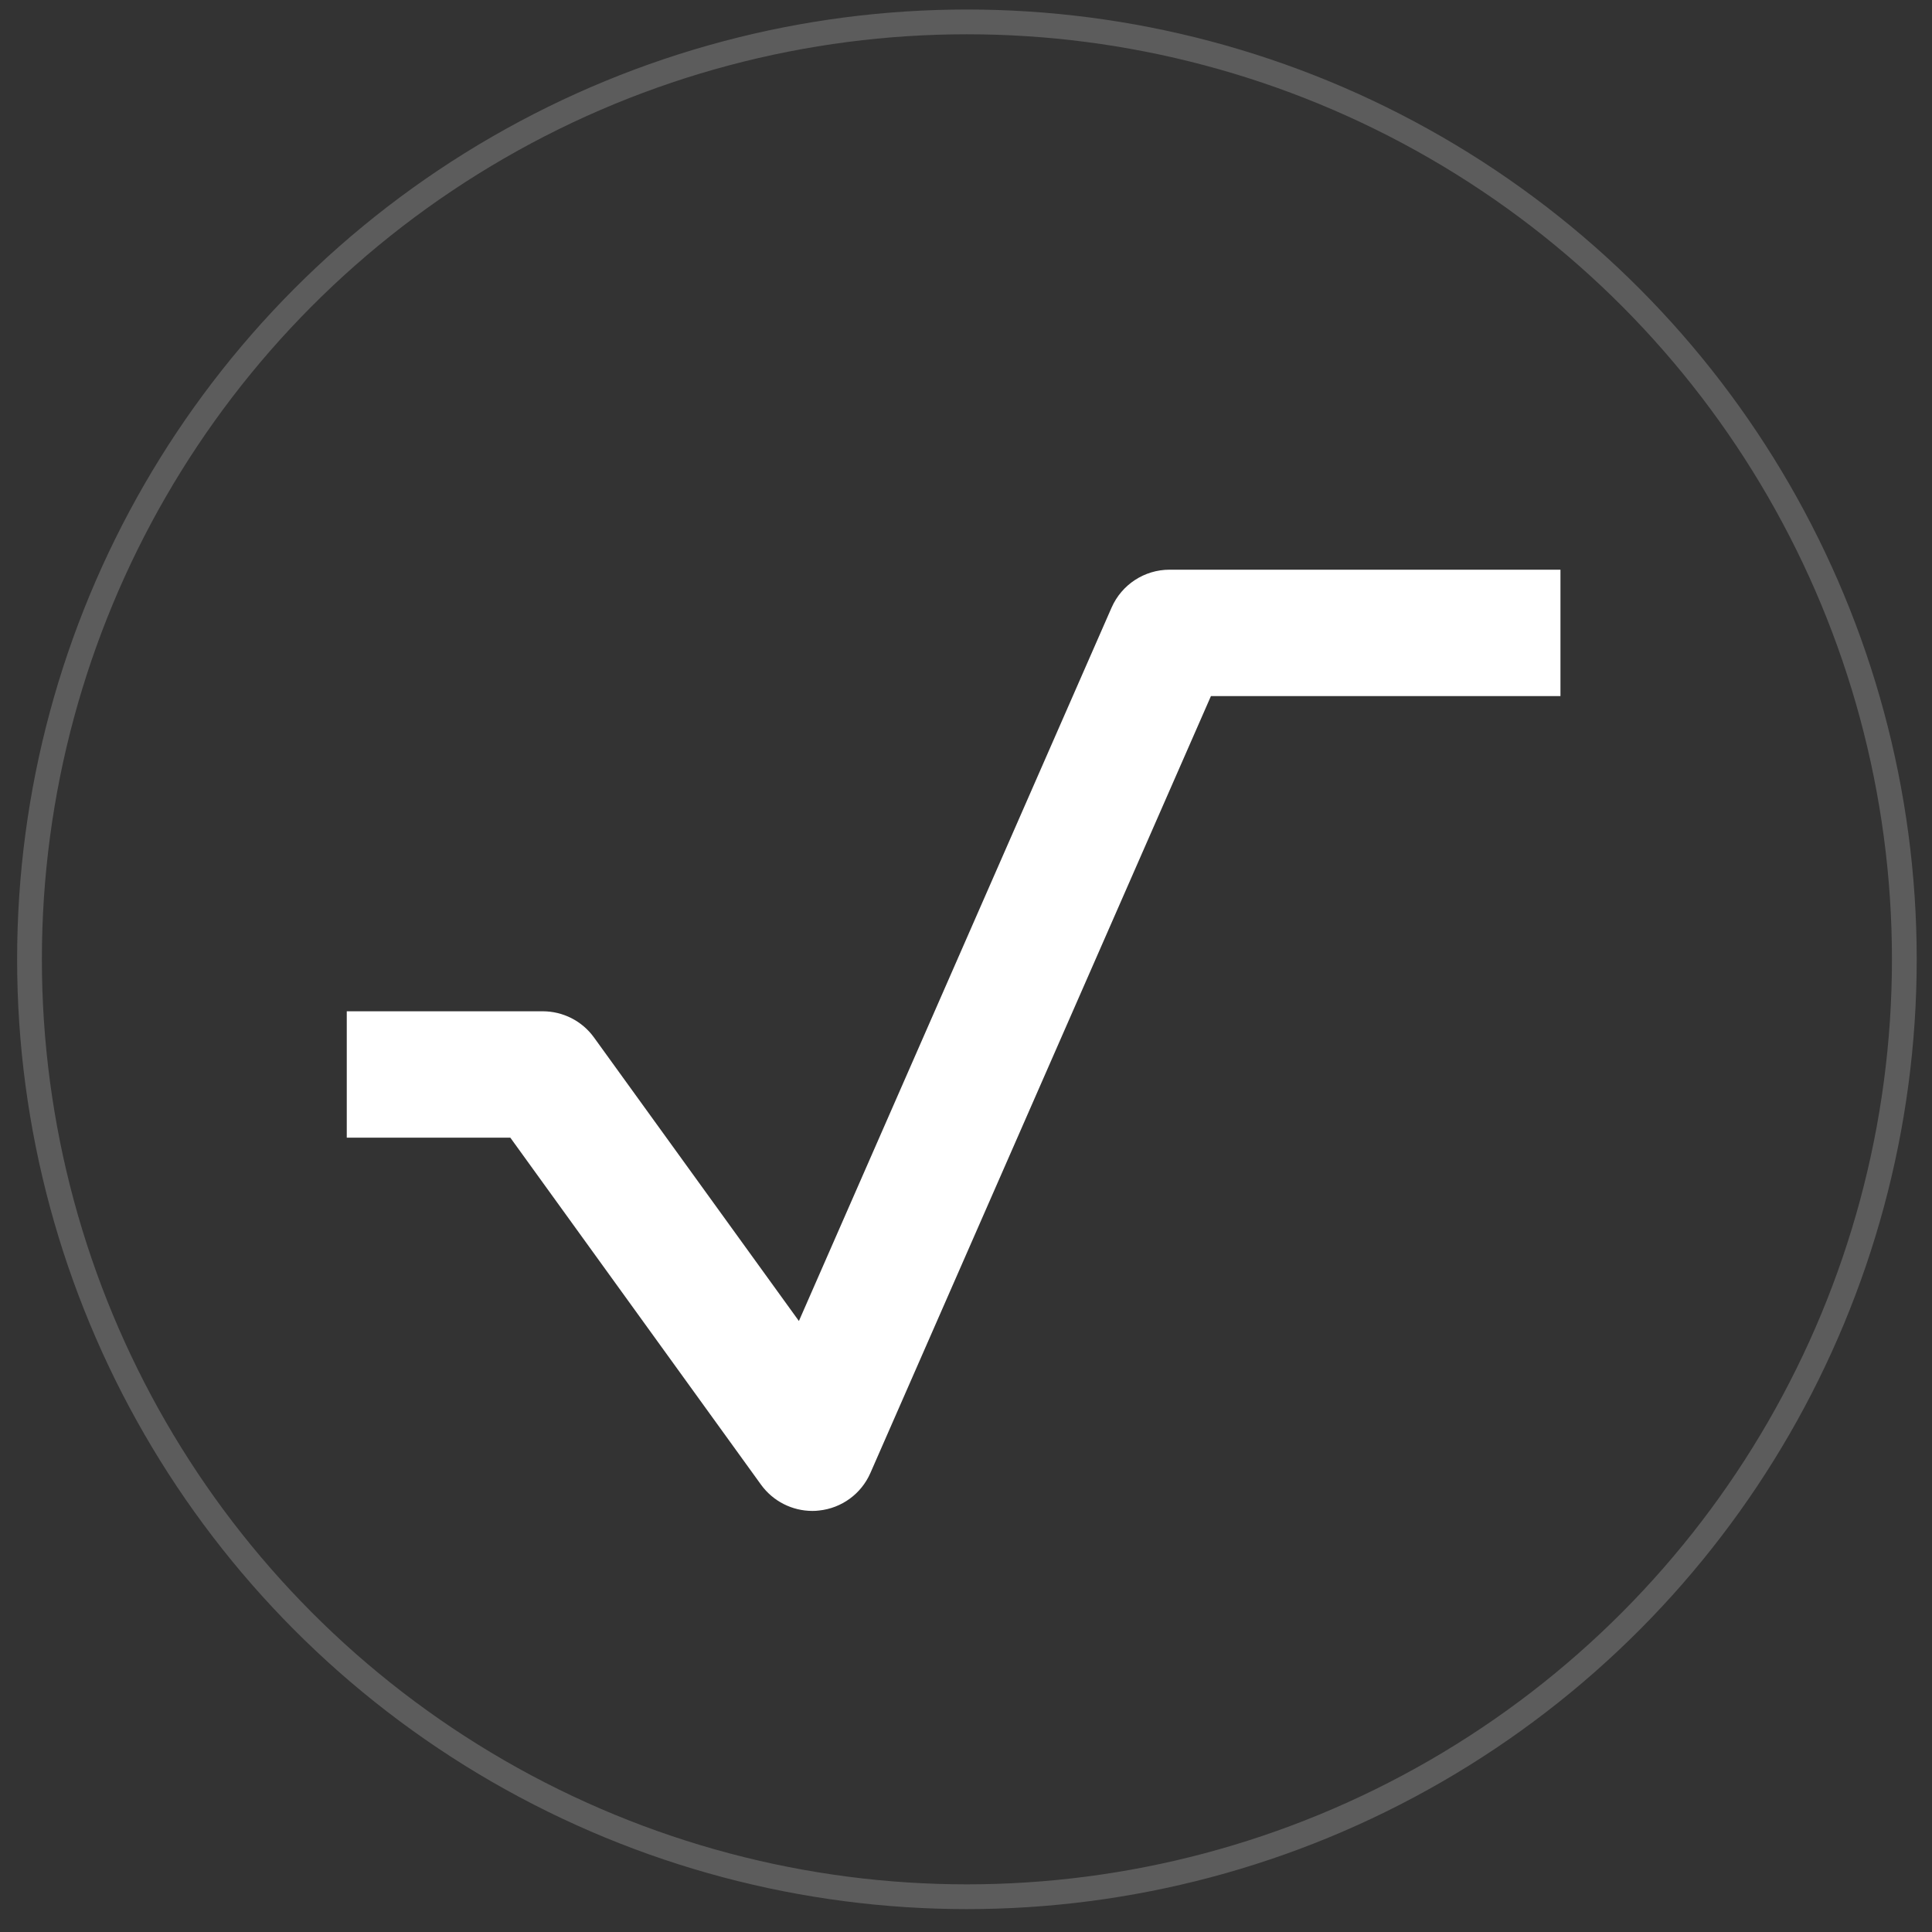
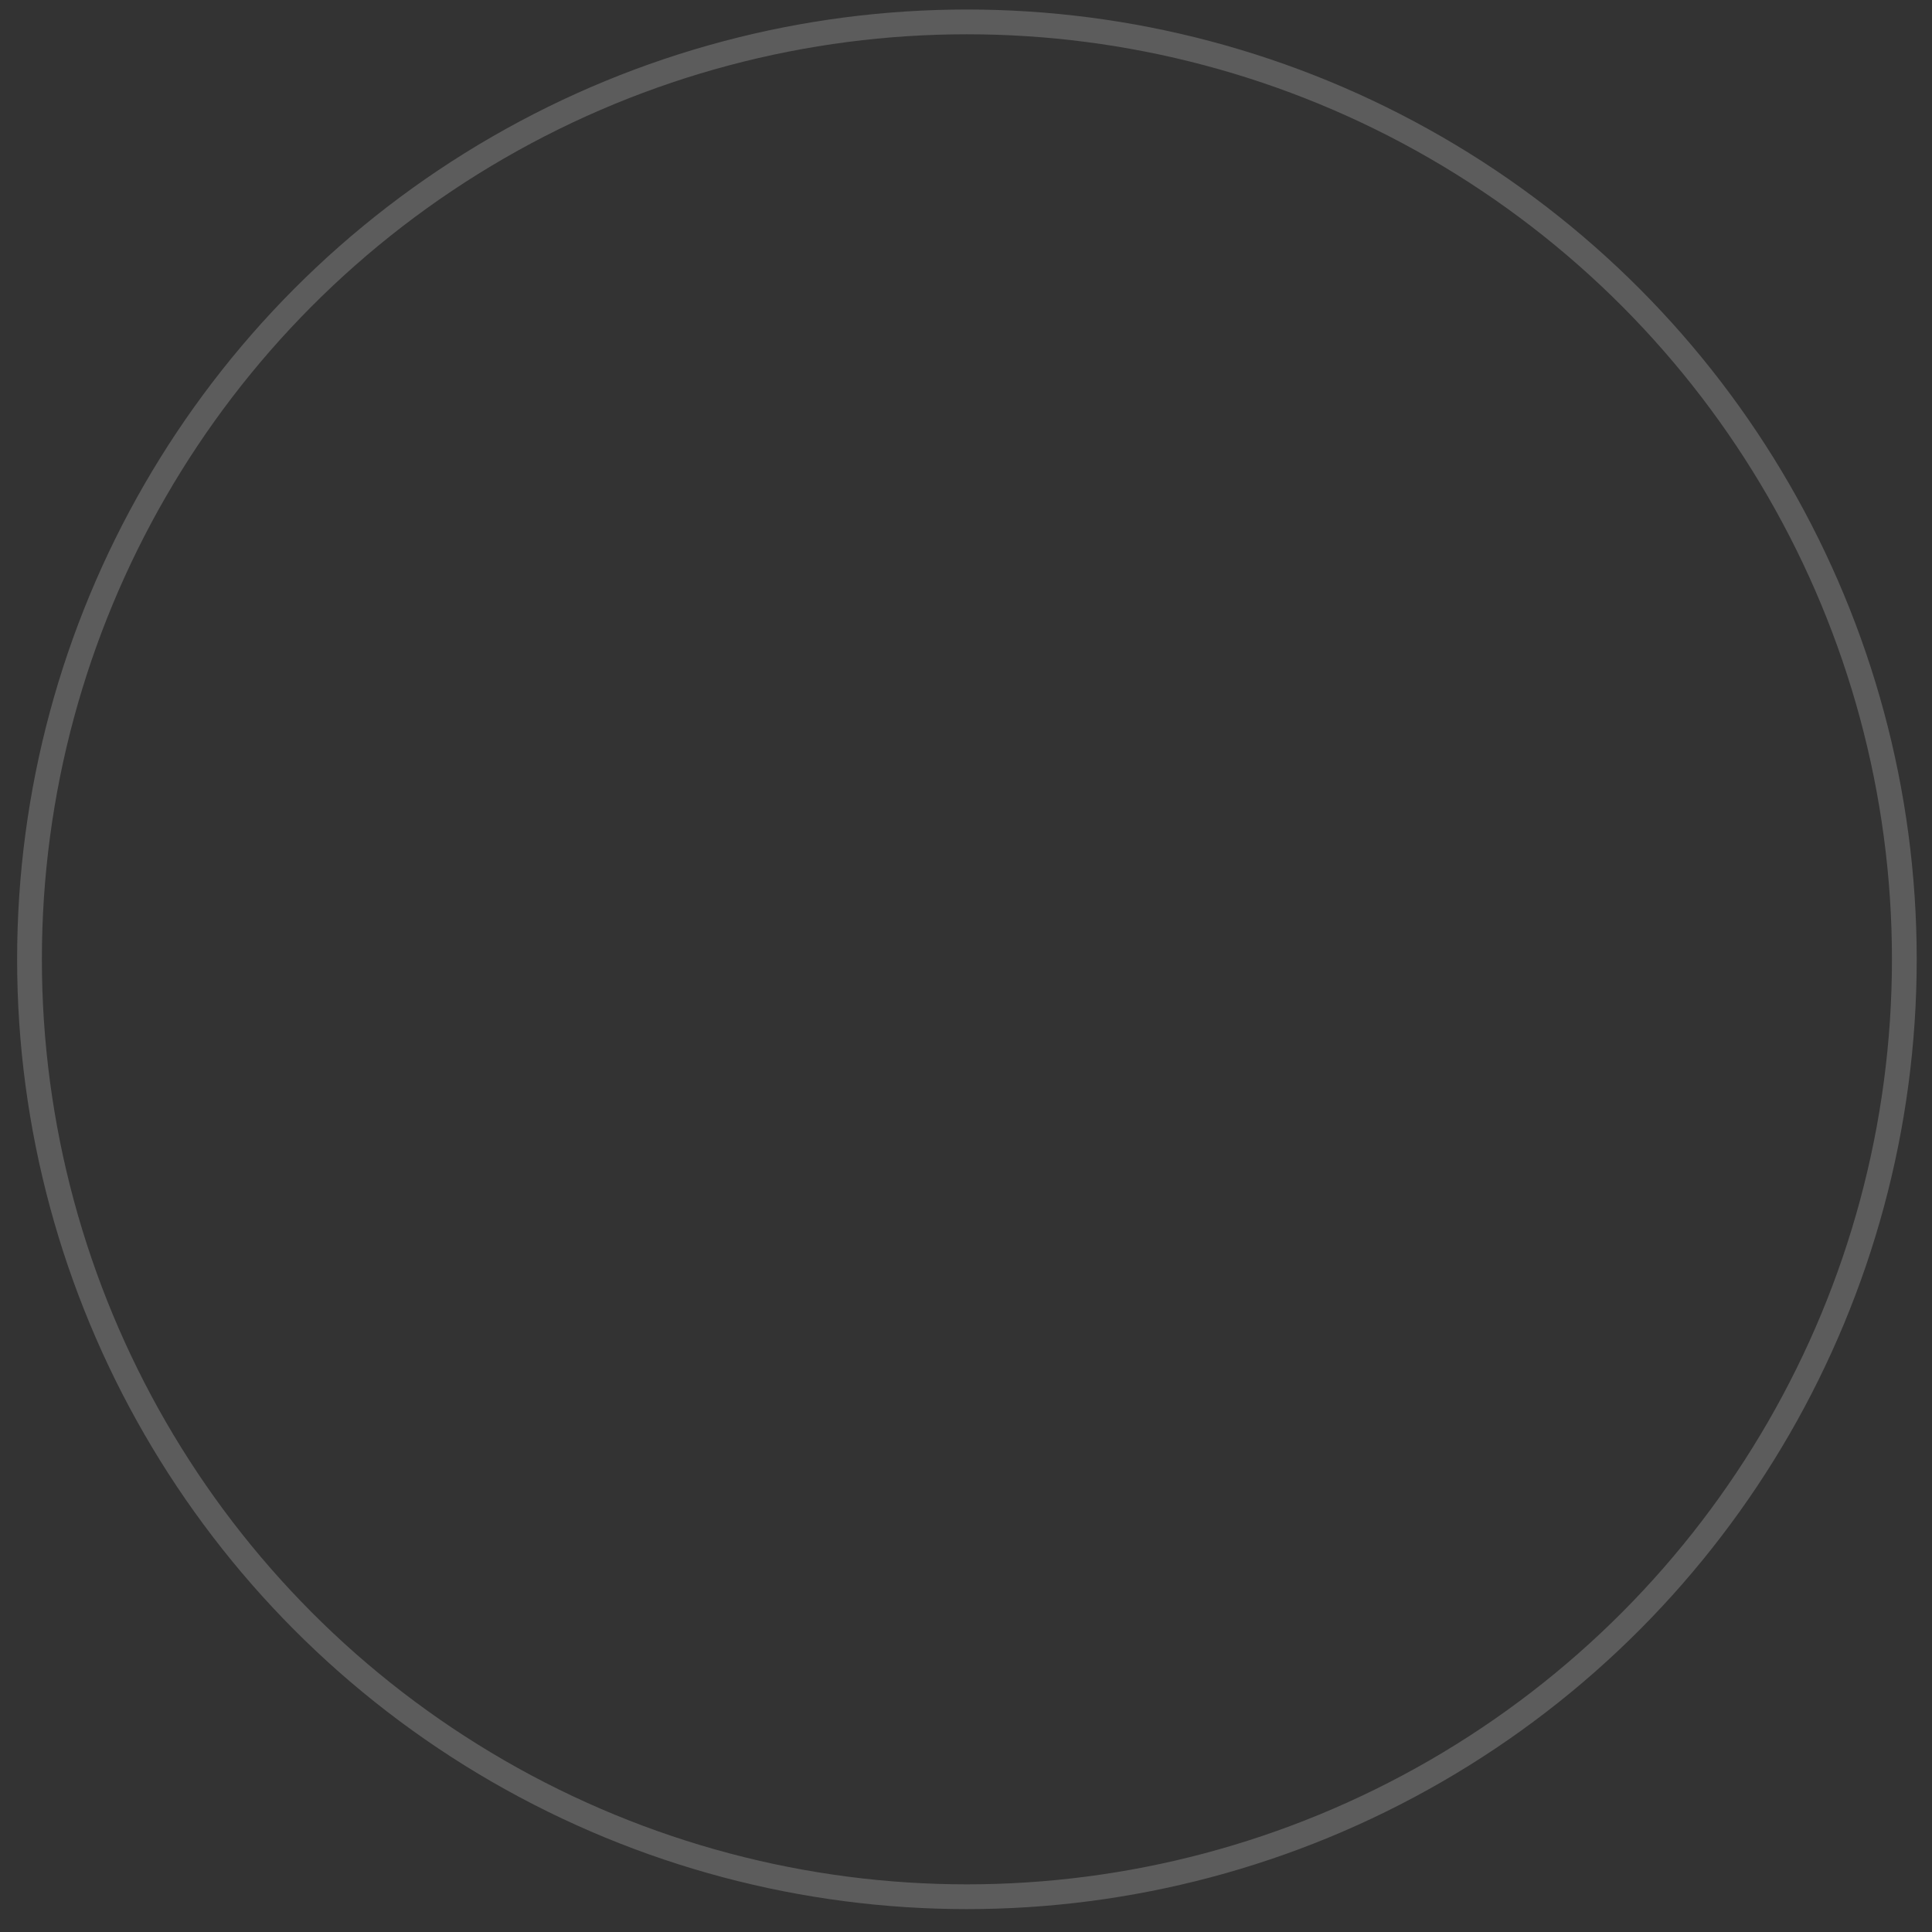
<svg xmlns="http://www.w3.org/2000/svg" width="78" height="78" viewBox="0 0 78 78" fill="none">
  <rect x="0" y="0" width="78" height="78" fill="#333333" stroke="none" />
  <circle cx="39.037" cy="38.73" r="37.846" stroke="white" stroke-opacity="0.2" />
-   <path d="M32.799 61C31.985 61 31.212 60.612 30.727 59.944L20.603 45.93H14V40.828H21.909C22.73 40.828 23.5 41.22 23.98 41.884L32.254 53.333L44.878 24.529C45.287 23.6 46.205 23 47.218 23H63V28.102H48.889L35.139 59.471C34.77 60.312 33.981 60.888 33.067 60.984C32.983 60.996 32.891 61 32.799 61Z" fill="white" />
</svg>